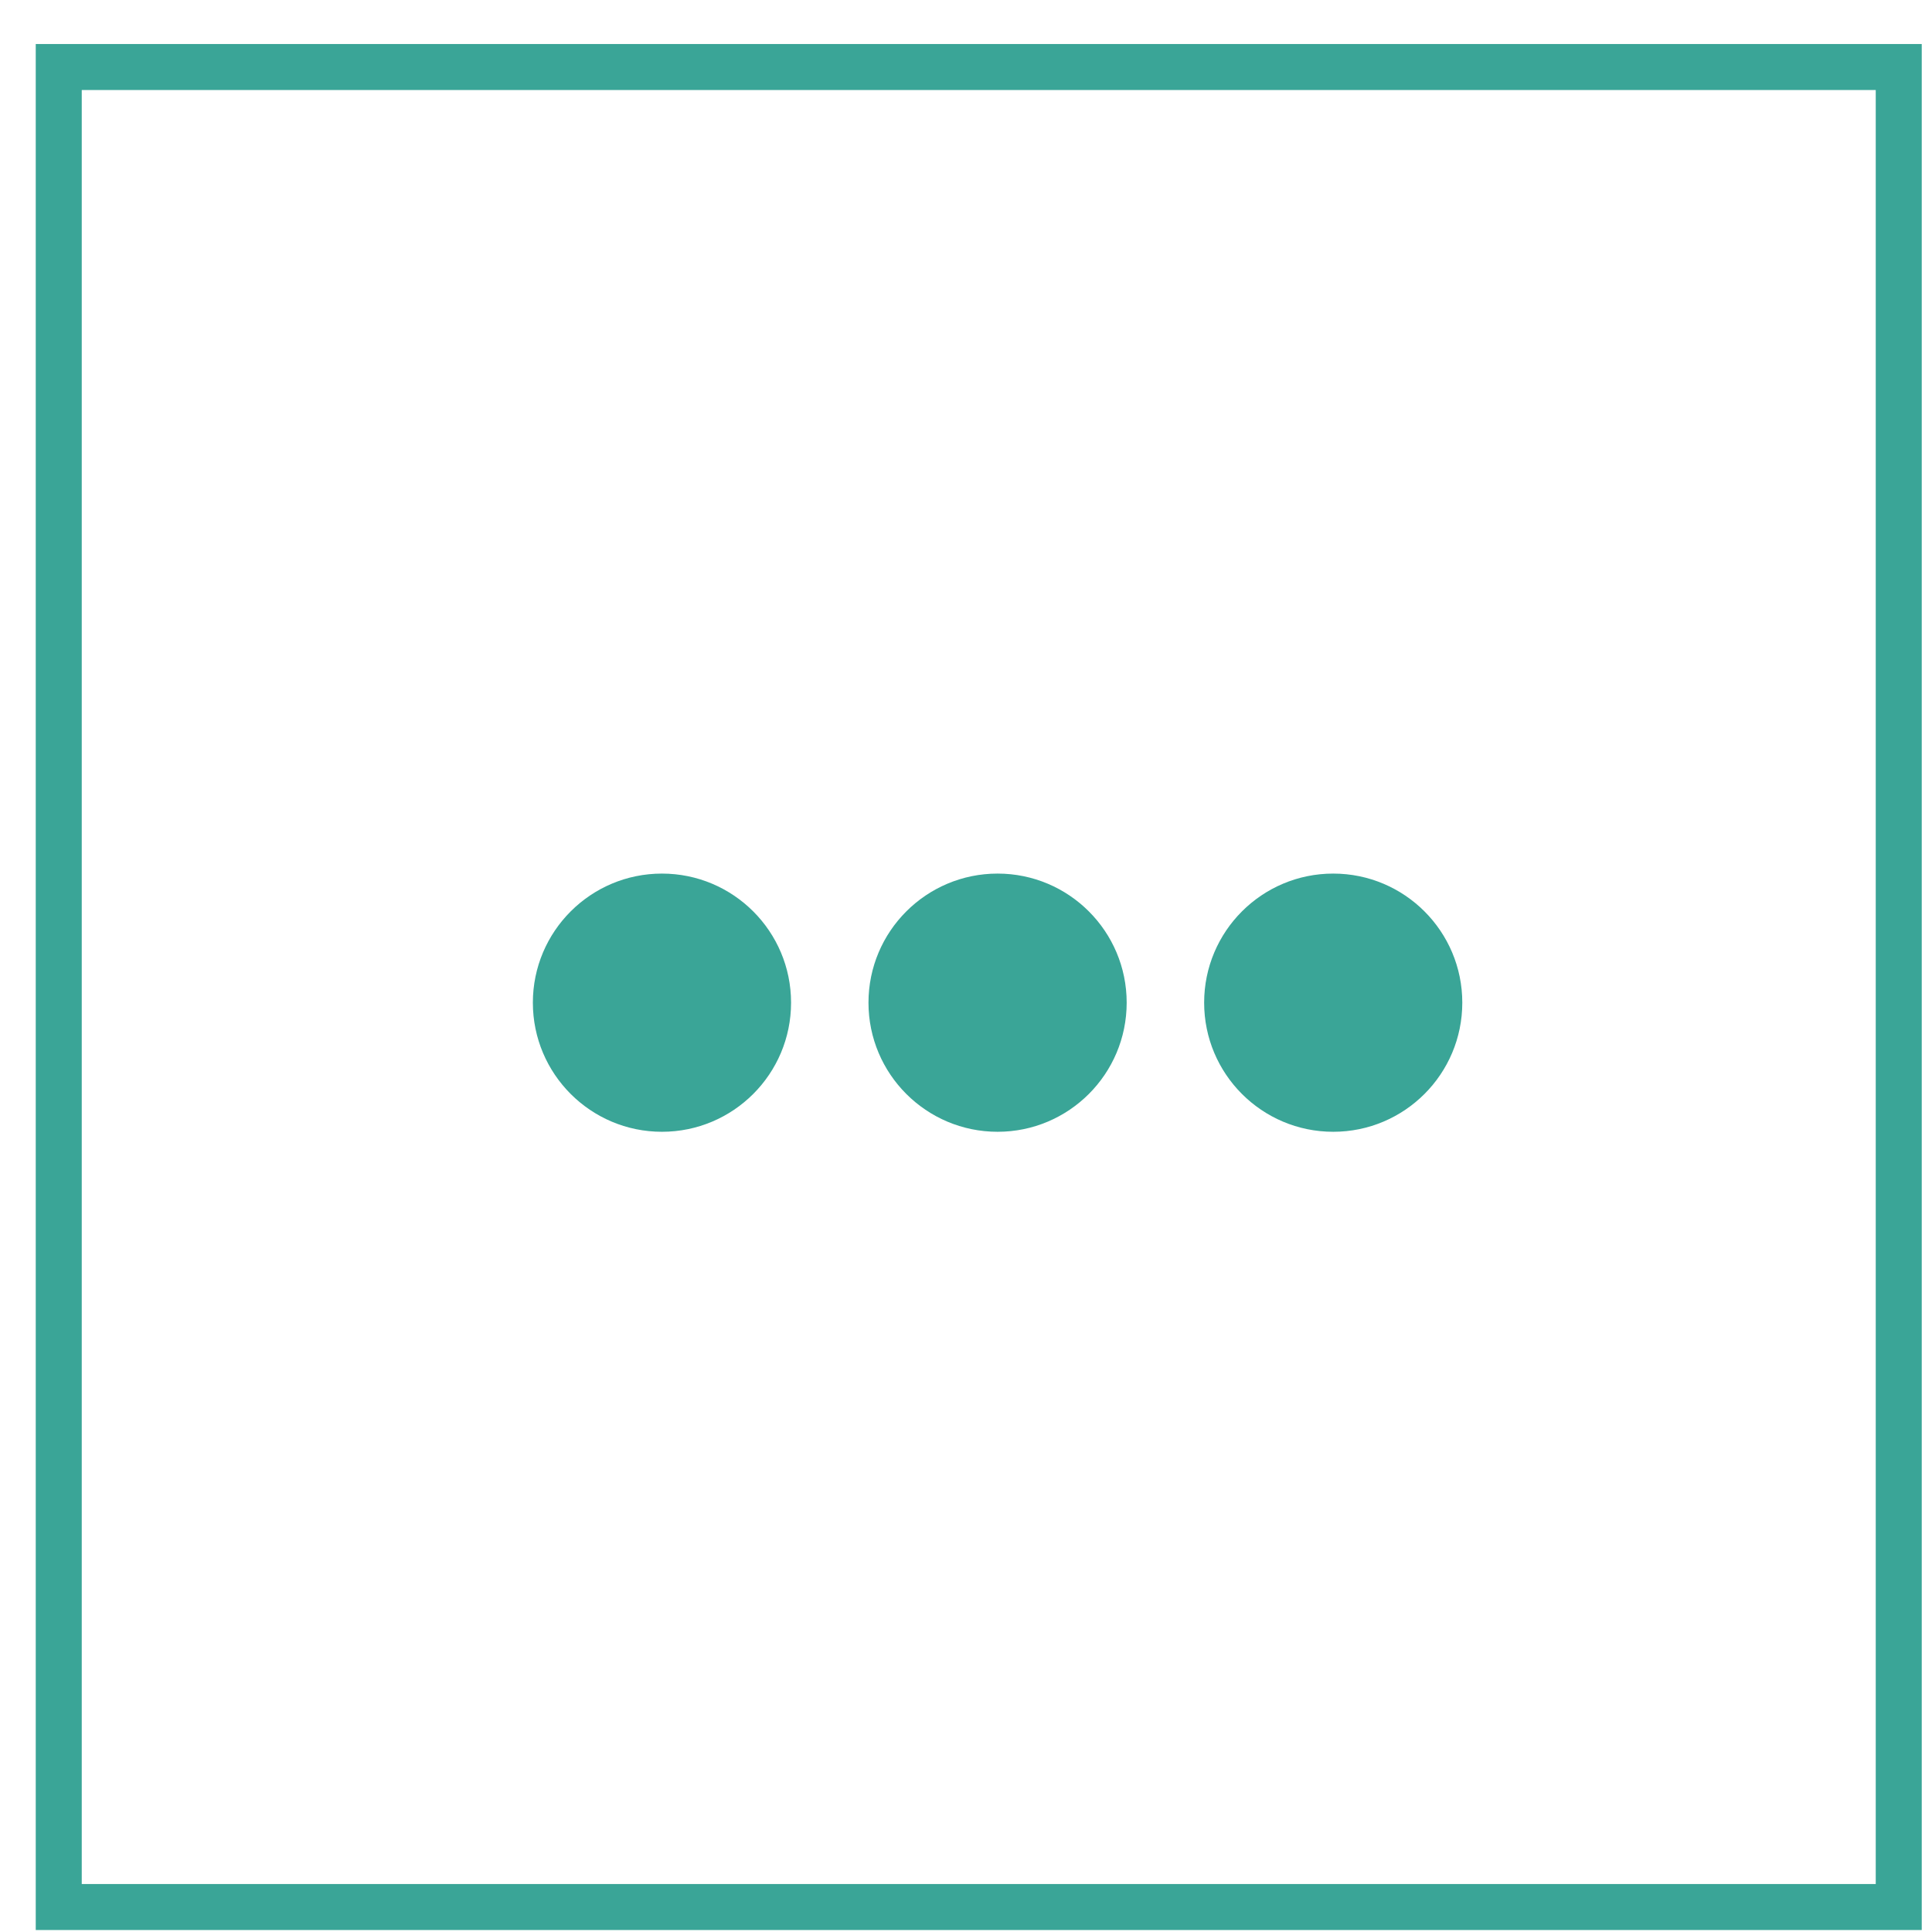
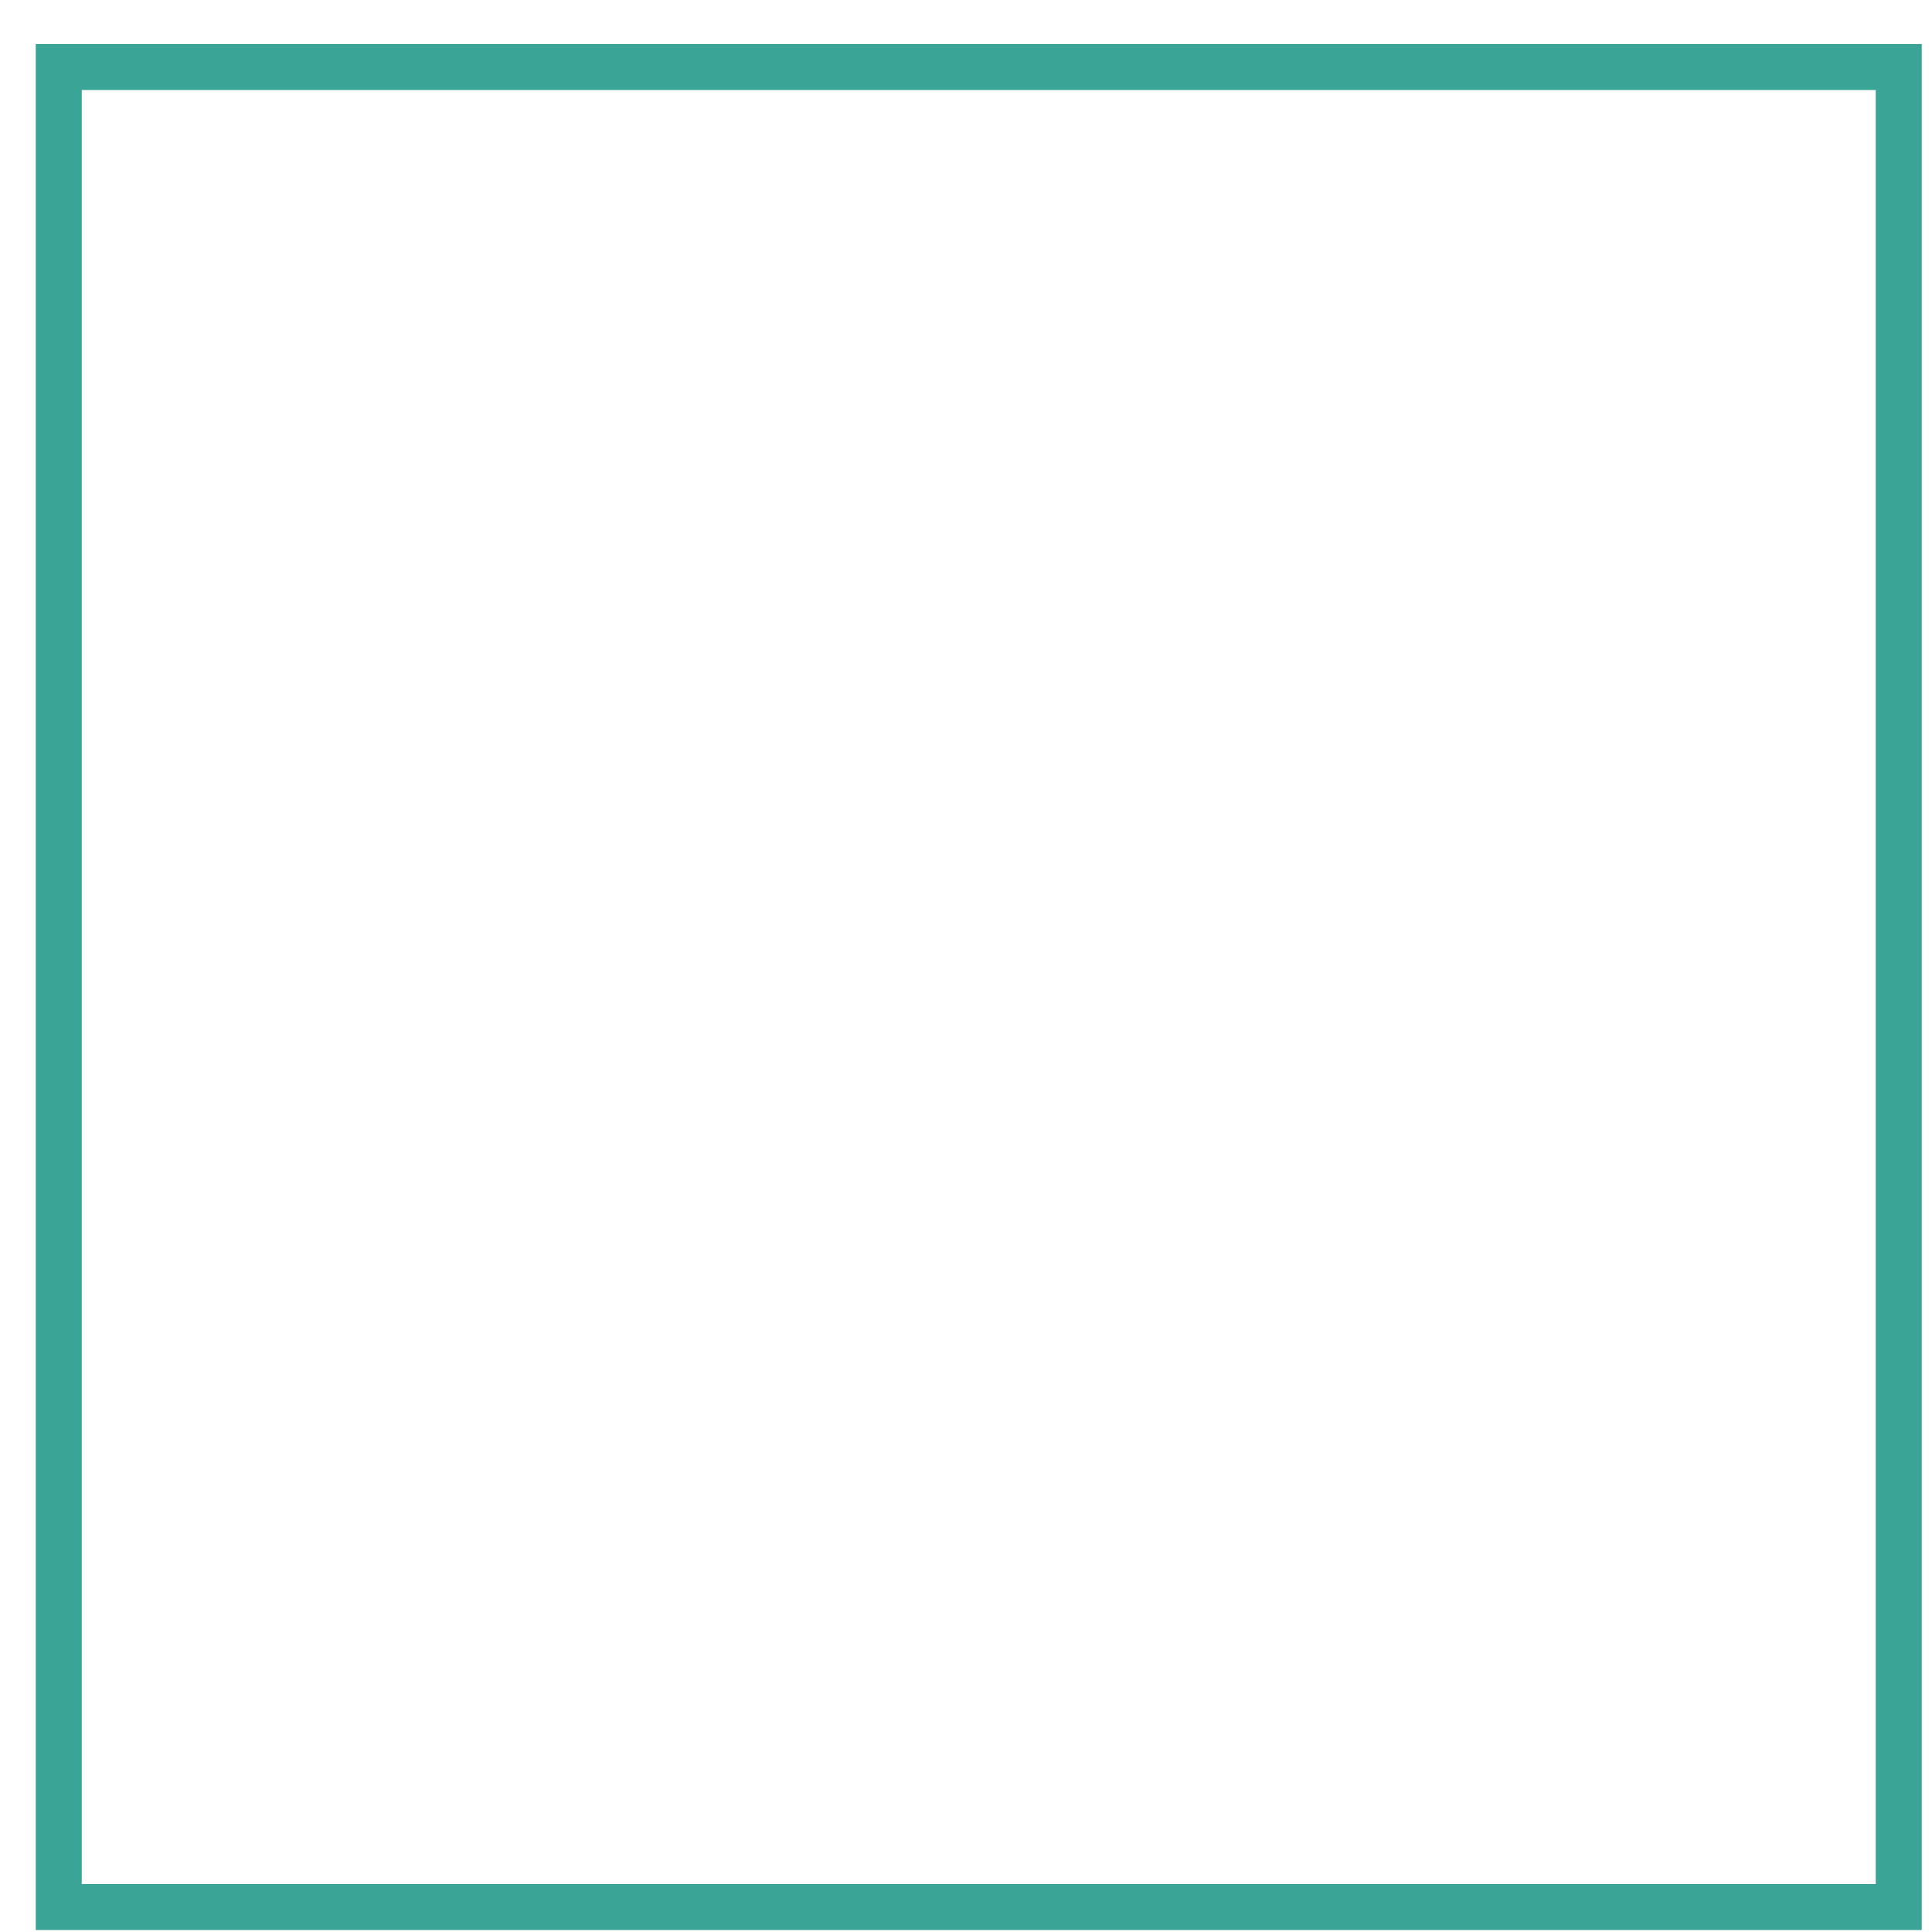
<svg xmlns="http://www.w3.org/2000/svg" width="42" height="42" viewBox="0 0 42 42" fill="none">
  <rect x="1.277" y="1.457" width="40" height="40" stroke="#3AA597" />
-   <path fill-rule="evenodd" clip-rule="evenodd" d="M14.39 24.604C15.94 24.604 17.197 23.347 17.197 21.797C17.197 20.248 15.94 18.991 14.39 18.991C12.841 18.991 11.584 20.248 11.584 21.797C11.584 23.347 12.841 24.604 14.39 24.604ZM24.493 21.797C24.493 23.347 23.236 24.604 21.687 24.604C20.137 24.604 18.88 23.347 18.88 21.797C18.88 20.248 20.137 18.991 21.687 18.991C23.236 18.991 24.493 20.248 24.493 21.797ZM31.789 21.797C31.789 23.347 30.533 24.604 28.983 24.604C27.433 24.604 26.177 23.347 26.177 21.797C26.177 20.248 27.433 18.991 28.983 18.991C30.533 18.991 31.789 20.248 31.789 21.797Z" fill="#3AA597" />
</svg>